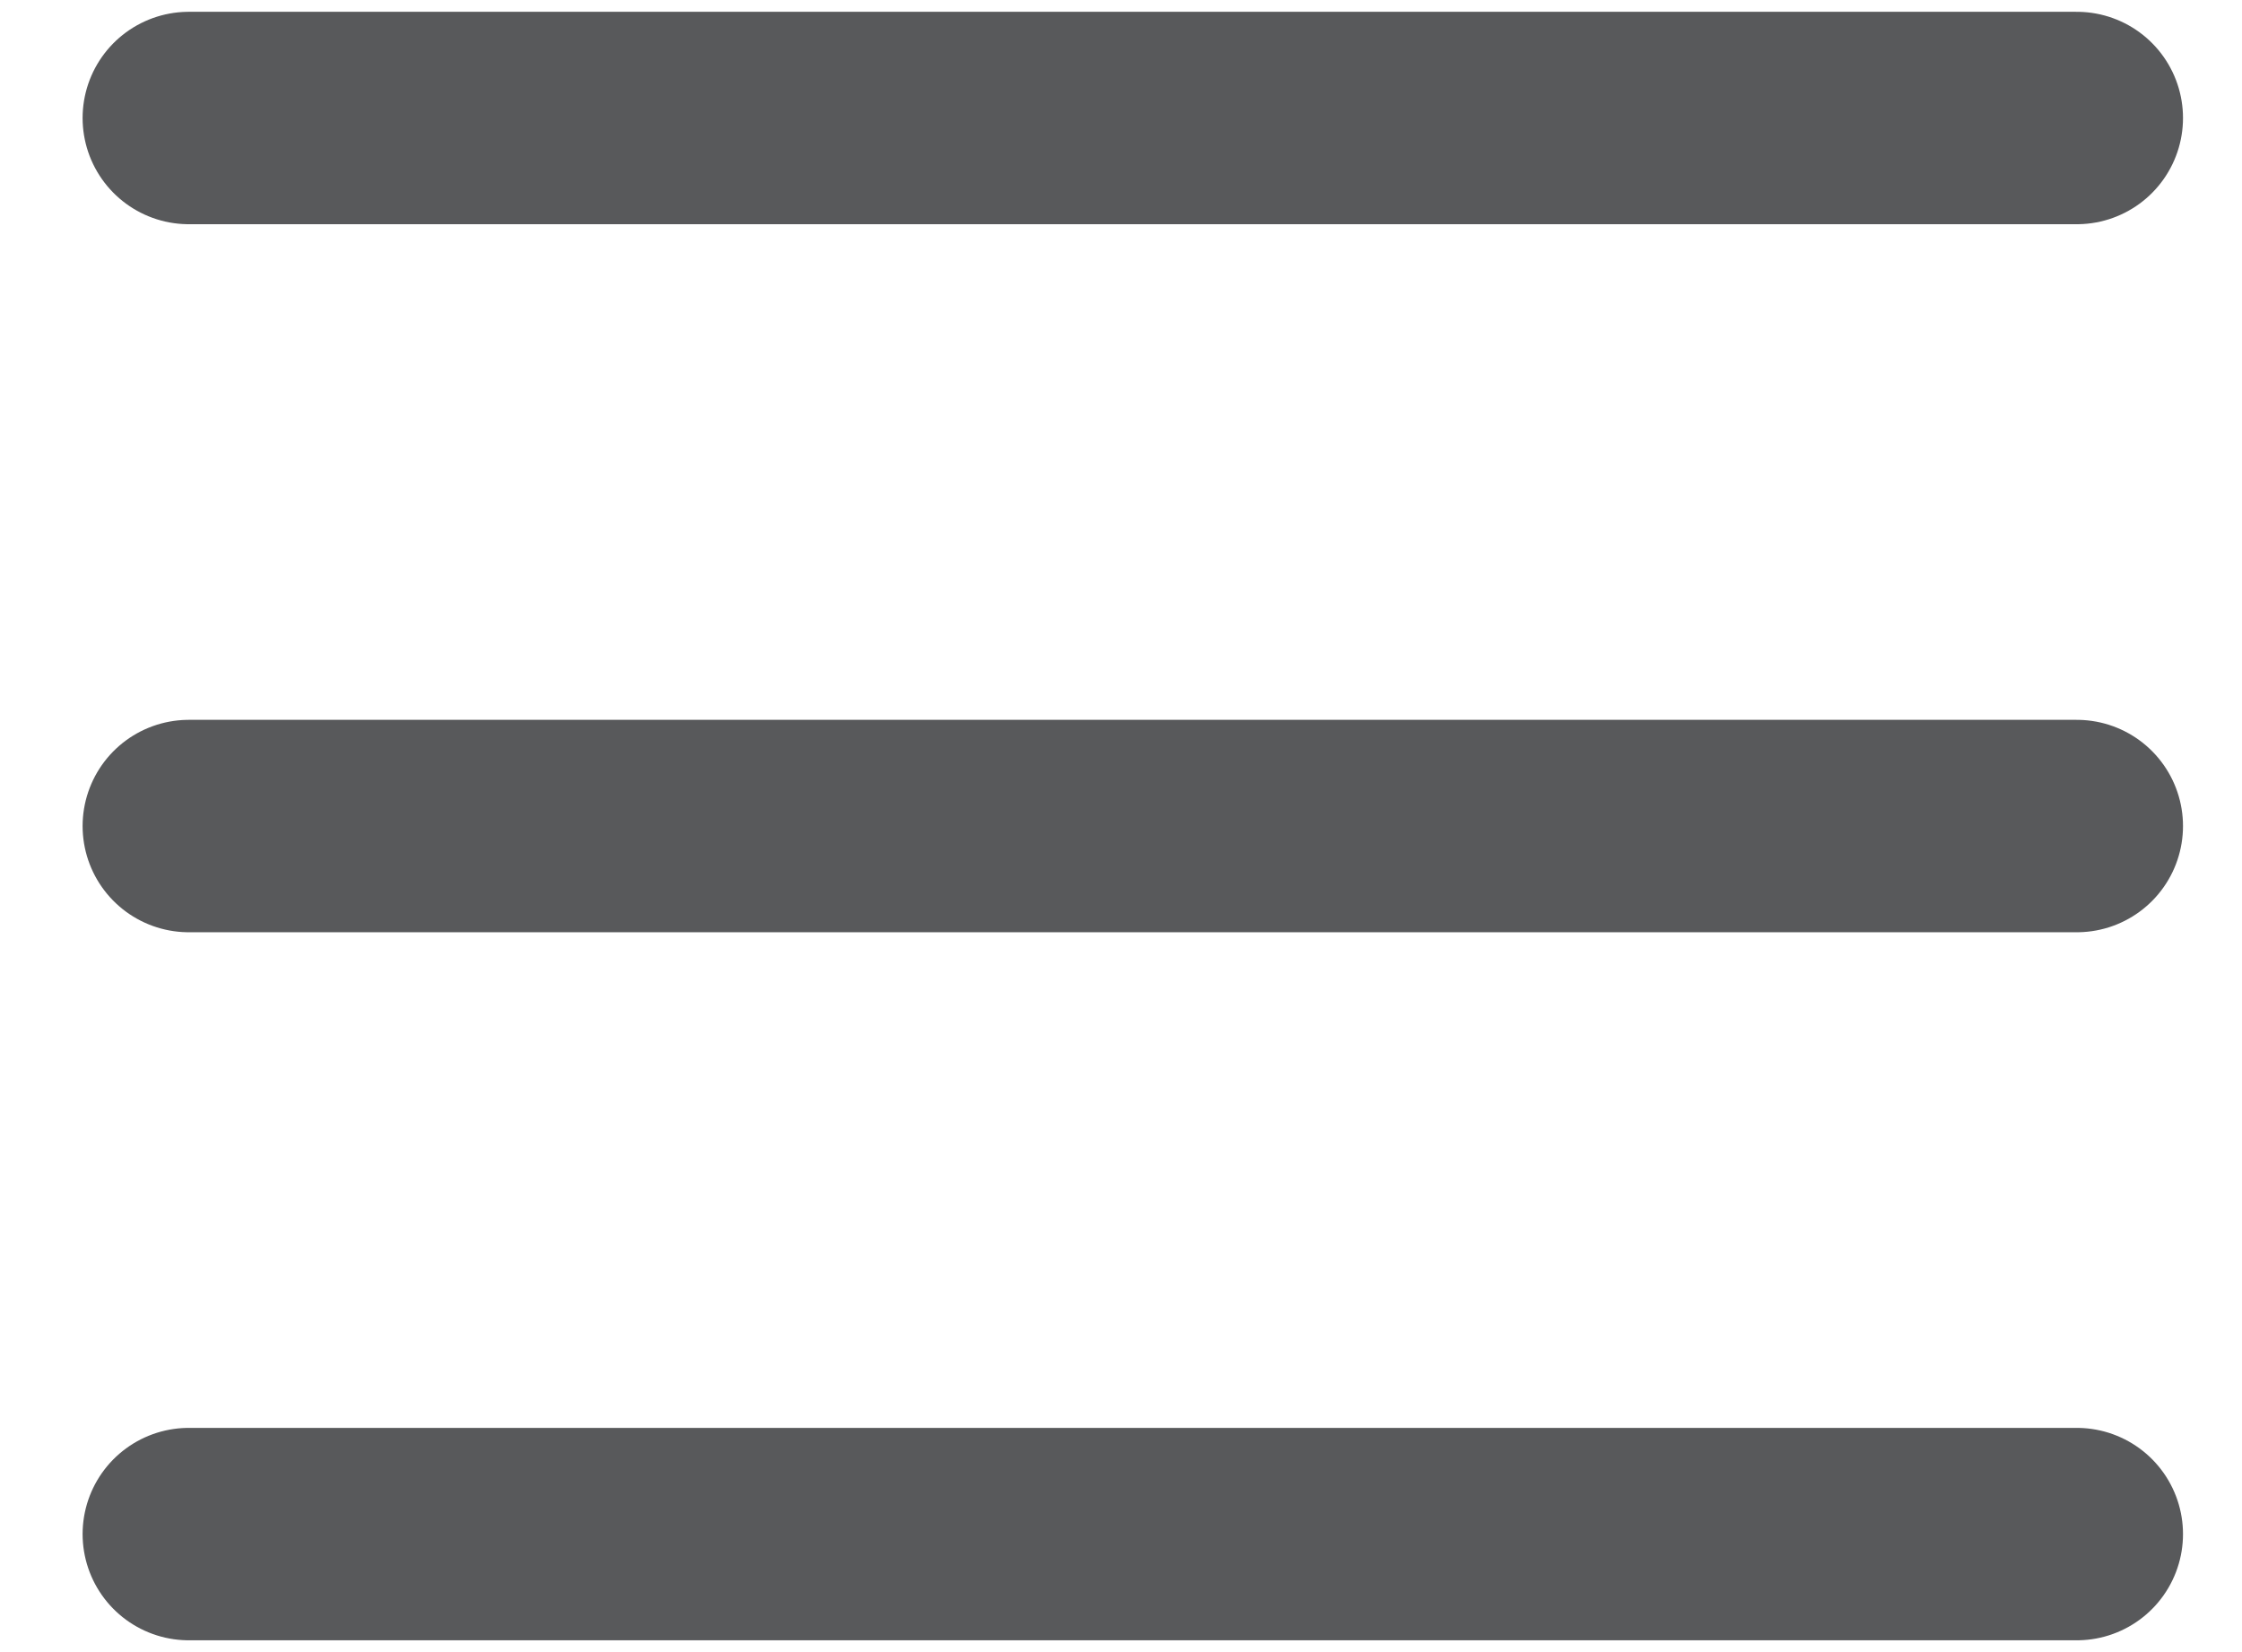
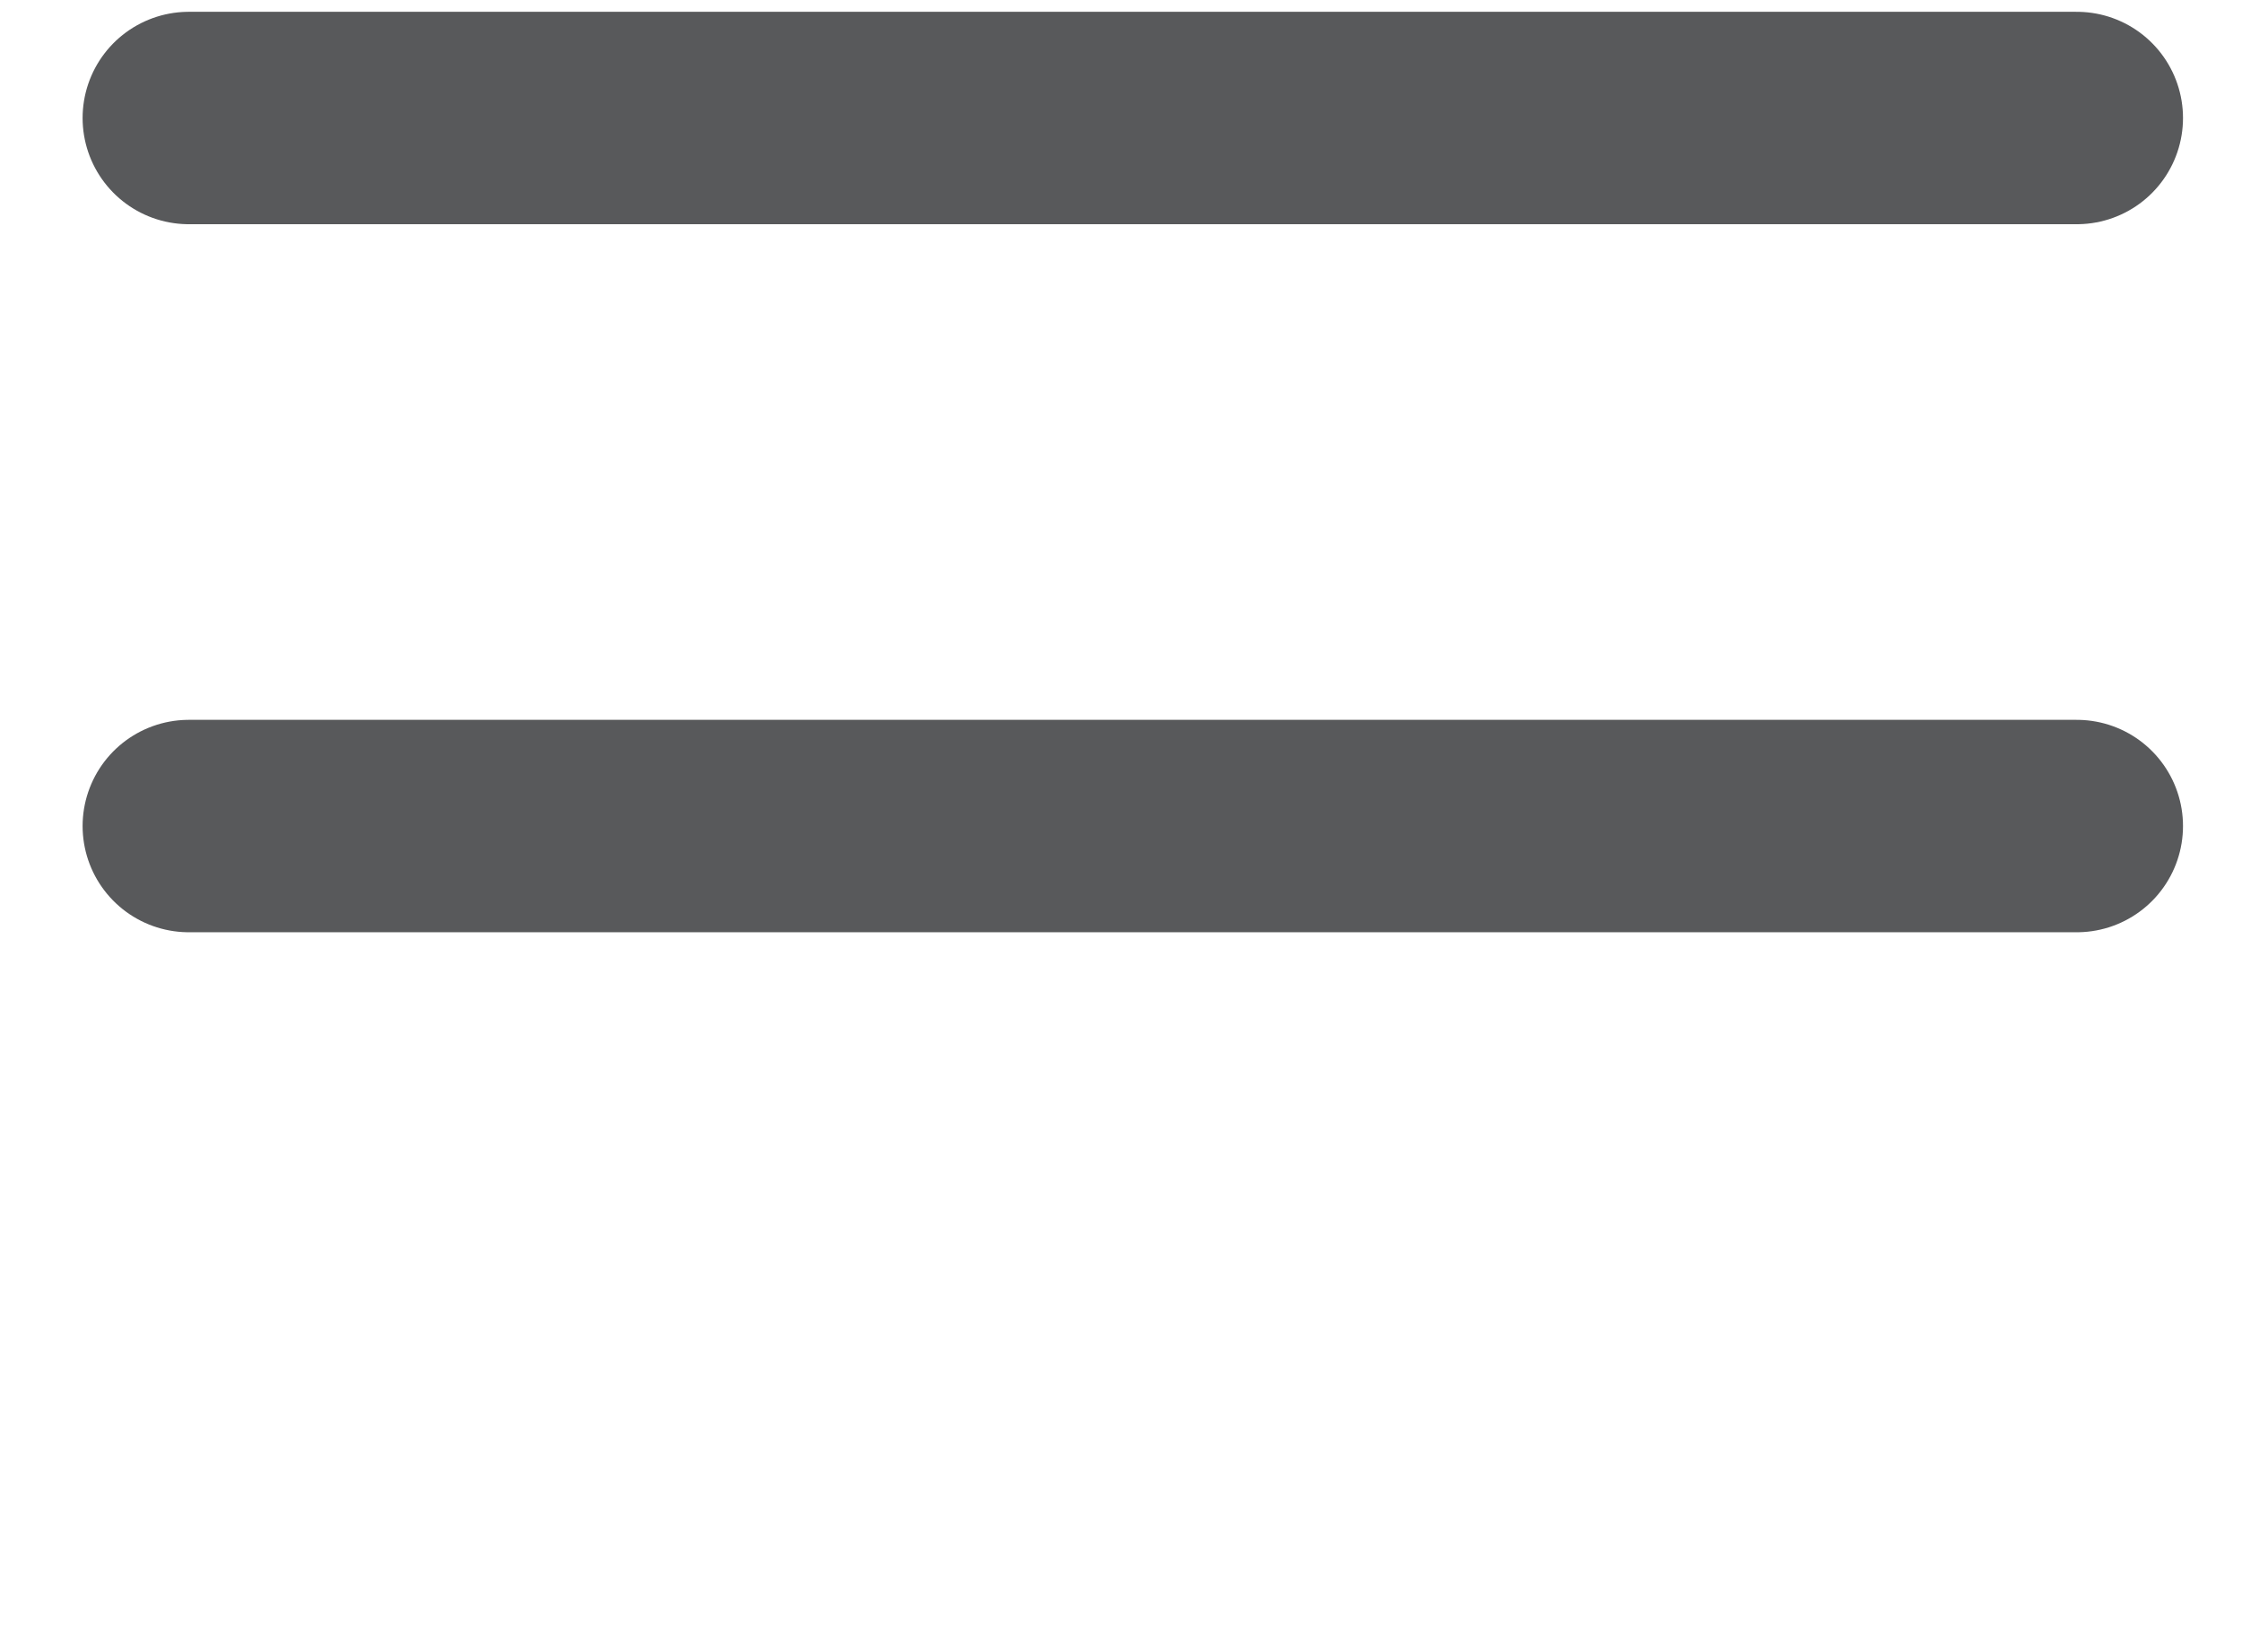
<svg xmlns="http://www.w3.org/2000/svg" width="19" height="14" viewBox="0 0 19 14" fill="none">
  <path d="M1.6 1H17.6" stroke="#58595B" stroke-width="1.8" stroke-linecap="round" />
  <path d="M1.6 7H17.6" stroke="#58595B" stroke-width="1.8" stroke-linecap="round" />
-   <path d="M1.6 13H17.6" stroke="#58595B" stroke-width="1.8" stroke-linecap="round" />
</svg>